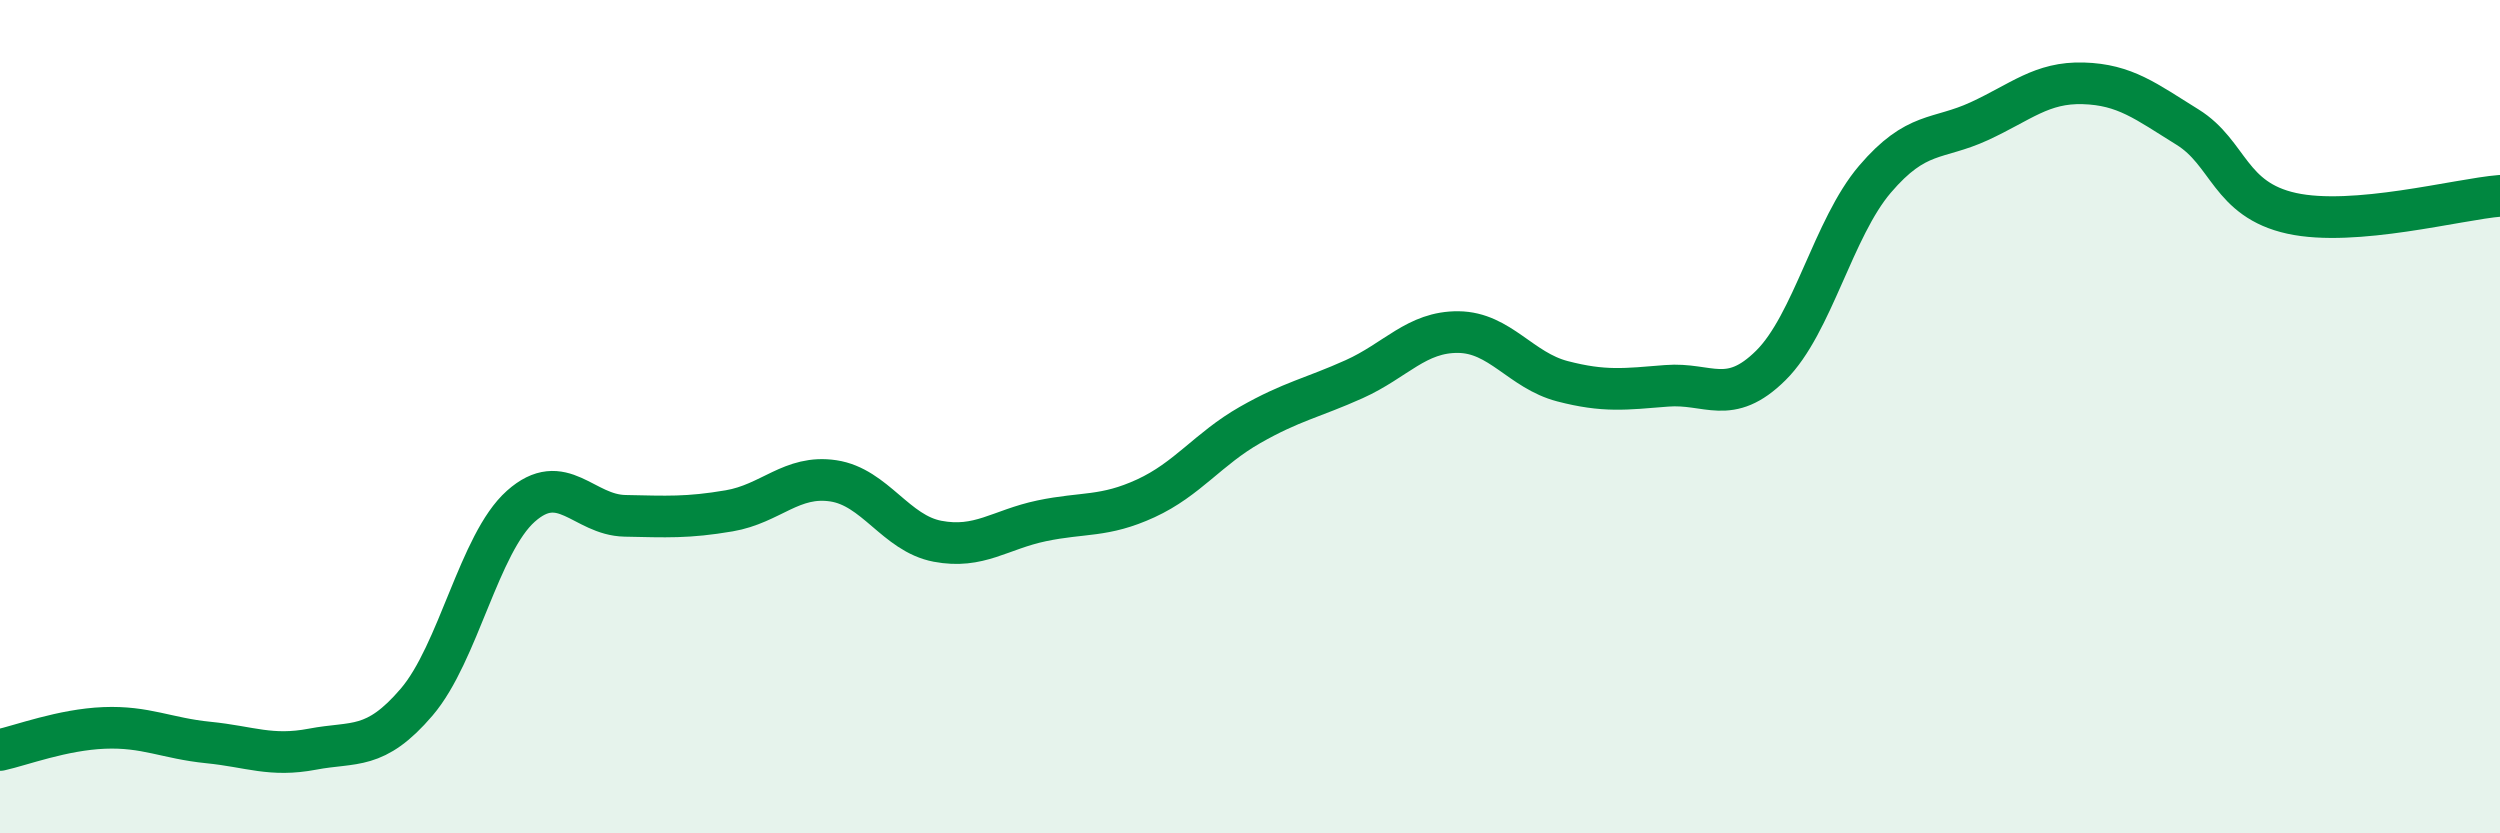
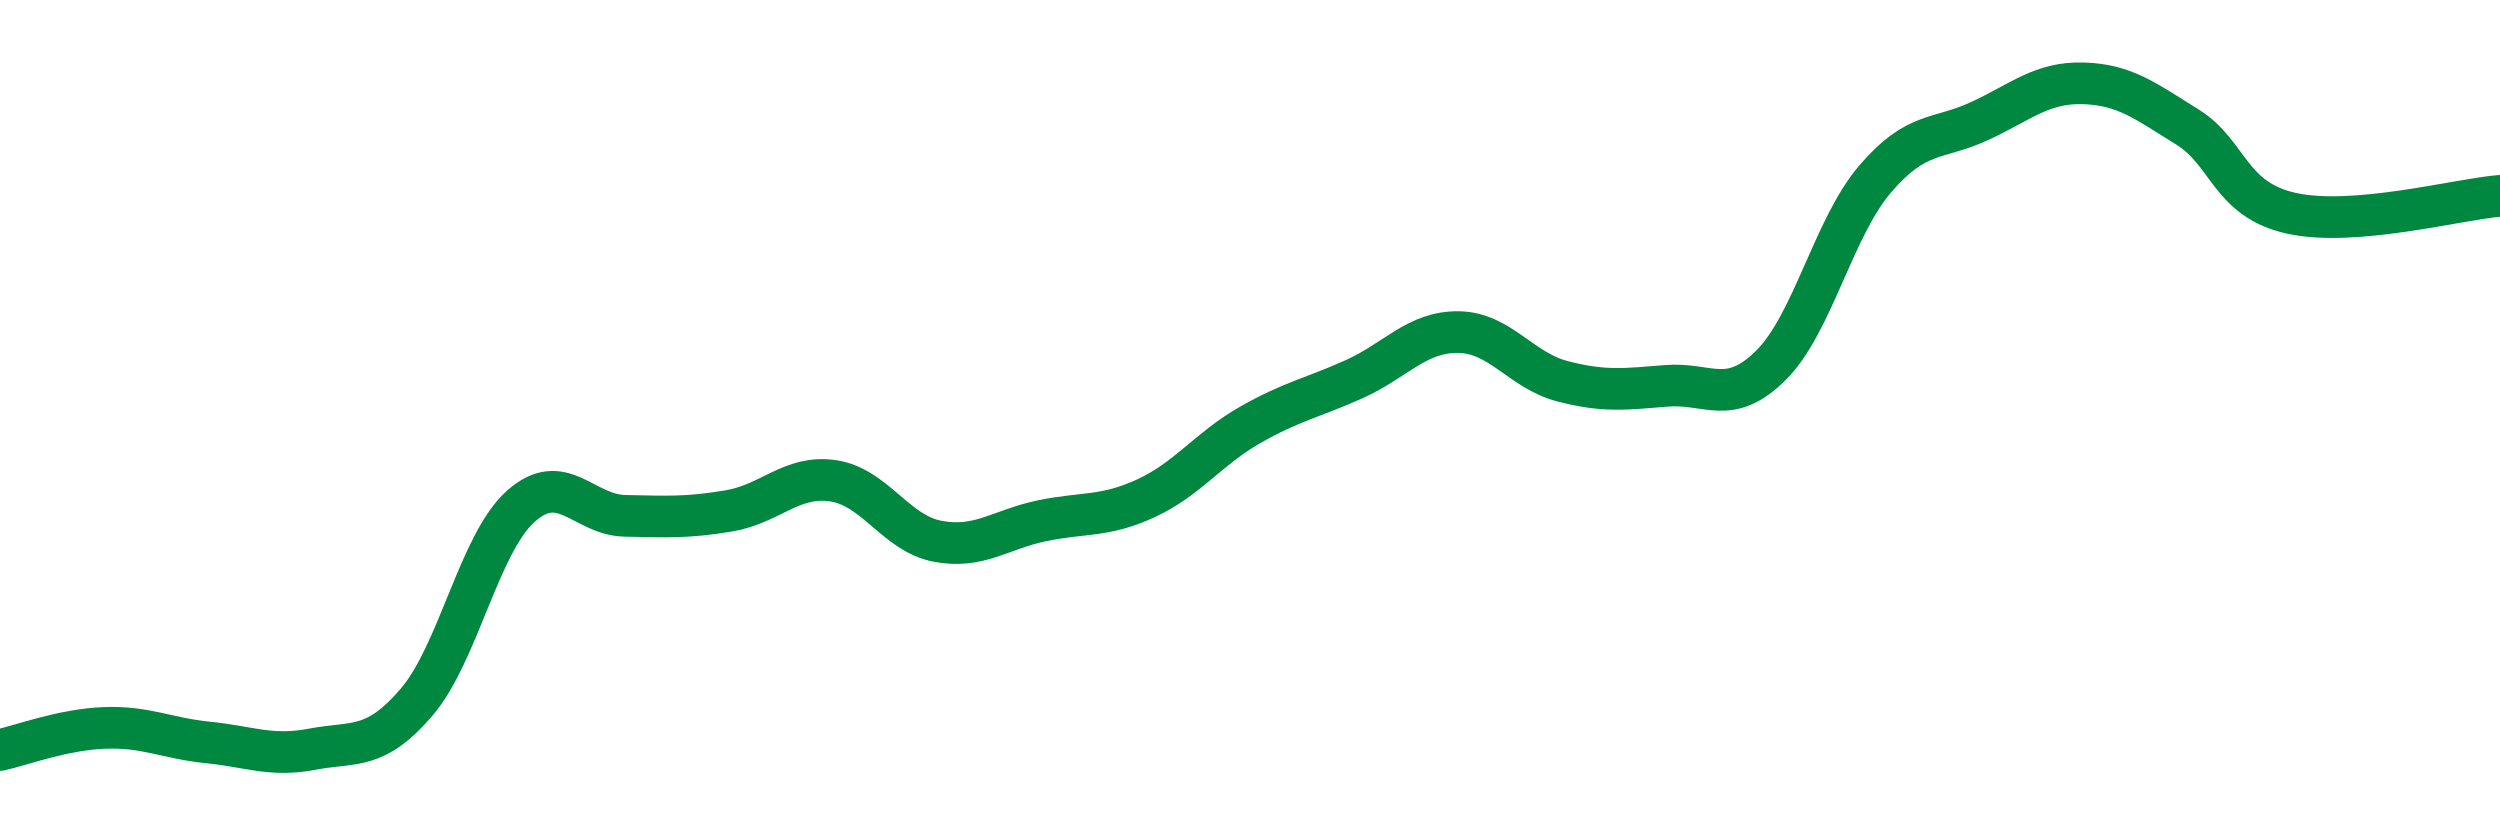
<svg xmlns="http://www.w3.org/2000/svg" width="60" height="20" viewBox="0 0 60 20">
-   <path d="M 0,18 C 0.5,17.89 1.5,17.51 2.5,17.47 C 3.5,17.43 4,17.72 5,17.82 C 6,17.92 6.5,18.17 7.5,17.98 C 8.5,17.79 9,18.02 10,16.85 C 11,15.68 11.5,13.04 12.5,12.15 C 13.5,11.26 14,12.36 15,12.38 C 16,12.4 16.5,12.43 17.5,12.26 C 18.5,12.09 19,11.39 20,11.54 C 21,11.69 21.5,12.8 22.5,12.99 C 23.5,13.18 24,12.71 25,12.5 C 26,12.29 26.5,12.42 27.5,11.96 C 28.5,11.5 29,10.77 30,10.2 C 31,9.63 31.5,9.55 32.5,9.1 C 33.5,8.65 34,7.96 35,7.97 C 36,7.98 36.5,8.89 37.5,9.15 C 38.5,9.41 39,9.34 40,9.26 C 41,9.18 41.5,9.76 42.5,8.77 C 43.5,7.78 44,5.47 45,4.3 C 46,3.13 46.5,3.37 47.5,2.91 C 48.5,2.45 49,1.97 50,2 C 51,2.03 51.5,2.43 52.5,3.05 C 53.5,3.67 53.5,4.79 55,5.12 C 56.5,5.45 59,4.78 60,4.7L60 20L0 20Z" fill="#008740" opacity="0.1" stroke-linecap="round" stroke-linejoin="round" />
  <path d="M 0,18 C 0.5,17.89 1.5,17.51 2.5,17.47 C 3.5,17.43 4,17.72 5,17.82 C 6,17.92 6.5,18.17 7.5,17.98 C 8.5,17.79 9,18.02 10,16.85 C 11,15.68 11.5,13.04 12.5,12.15 C 13.5,11.26 14,12.36 15,12.38 C 16,12.4 16.5,12.43 17.5,12.26 C 18.5,12.09 19,11.39 20,11.54 C 21,11.69 21.5,12.8 22.5,12.99 C 23.5,13.18 24,12.71 25,12.5 C 26,12.29 26.5,12.42 27.5,11.96 C 28.5,11.5 29,10.77 30,10.2 C 31,9.63 31.5,9.55 32.5,9.1 C 33.5,8.65 34,7.96 35,7.97 C 36,7.98 36.5,8.89 37.5,9.15 C 38.5,9.41 39,9.34 40,9.26 C 41,9.18 41.5,9.76 42.5,8.77 C 43.5,7.78 44,5.47 45,4.3 C 46,3.13 46.5,3.37 47.5,2.91 C 48.5,2.45 49,1.97 50,2 C 51,2.03 51.5,2.43 52.5,3.05 C 53.5,3.67 53.5,4.79 55,5.12 C 56.5,5.45 59,4.78 60,4.7" stroke="#008740" stroke-width="1" fill="none" stroke-linecap="round" stroke-linejoin="round" />
</svg>